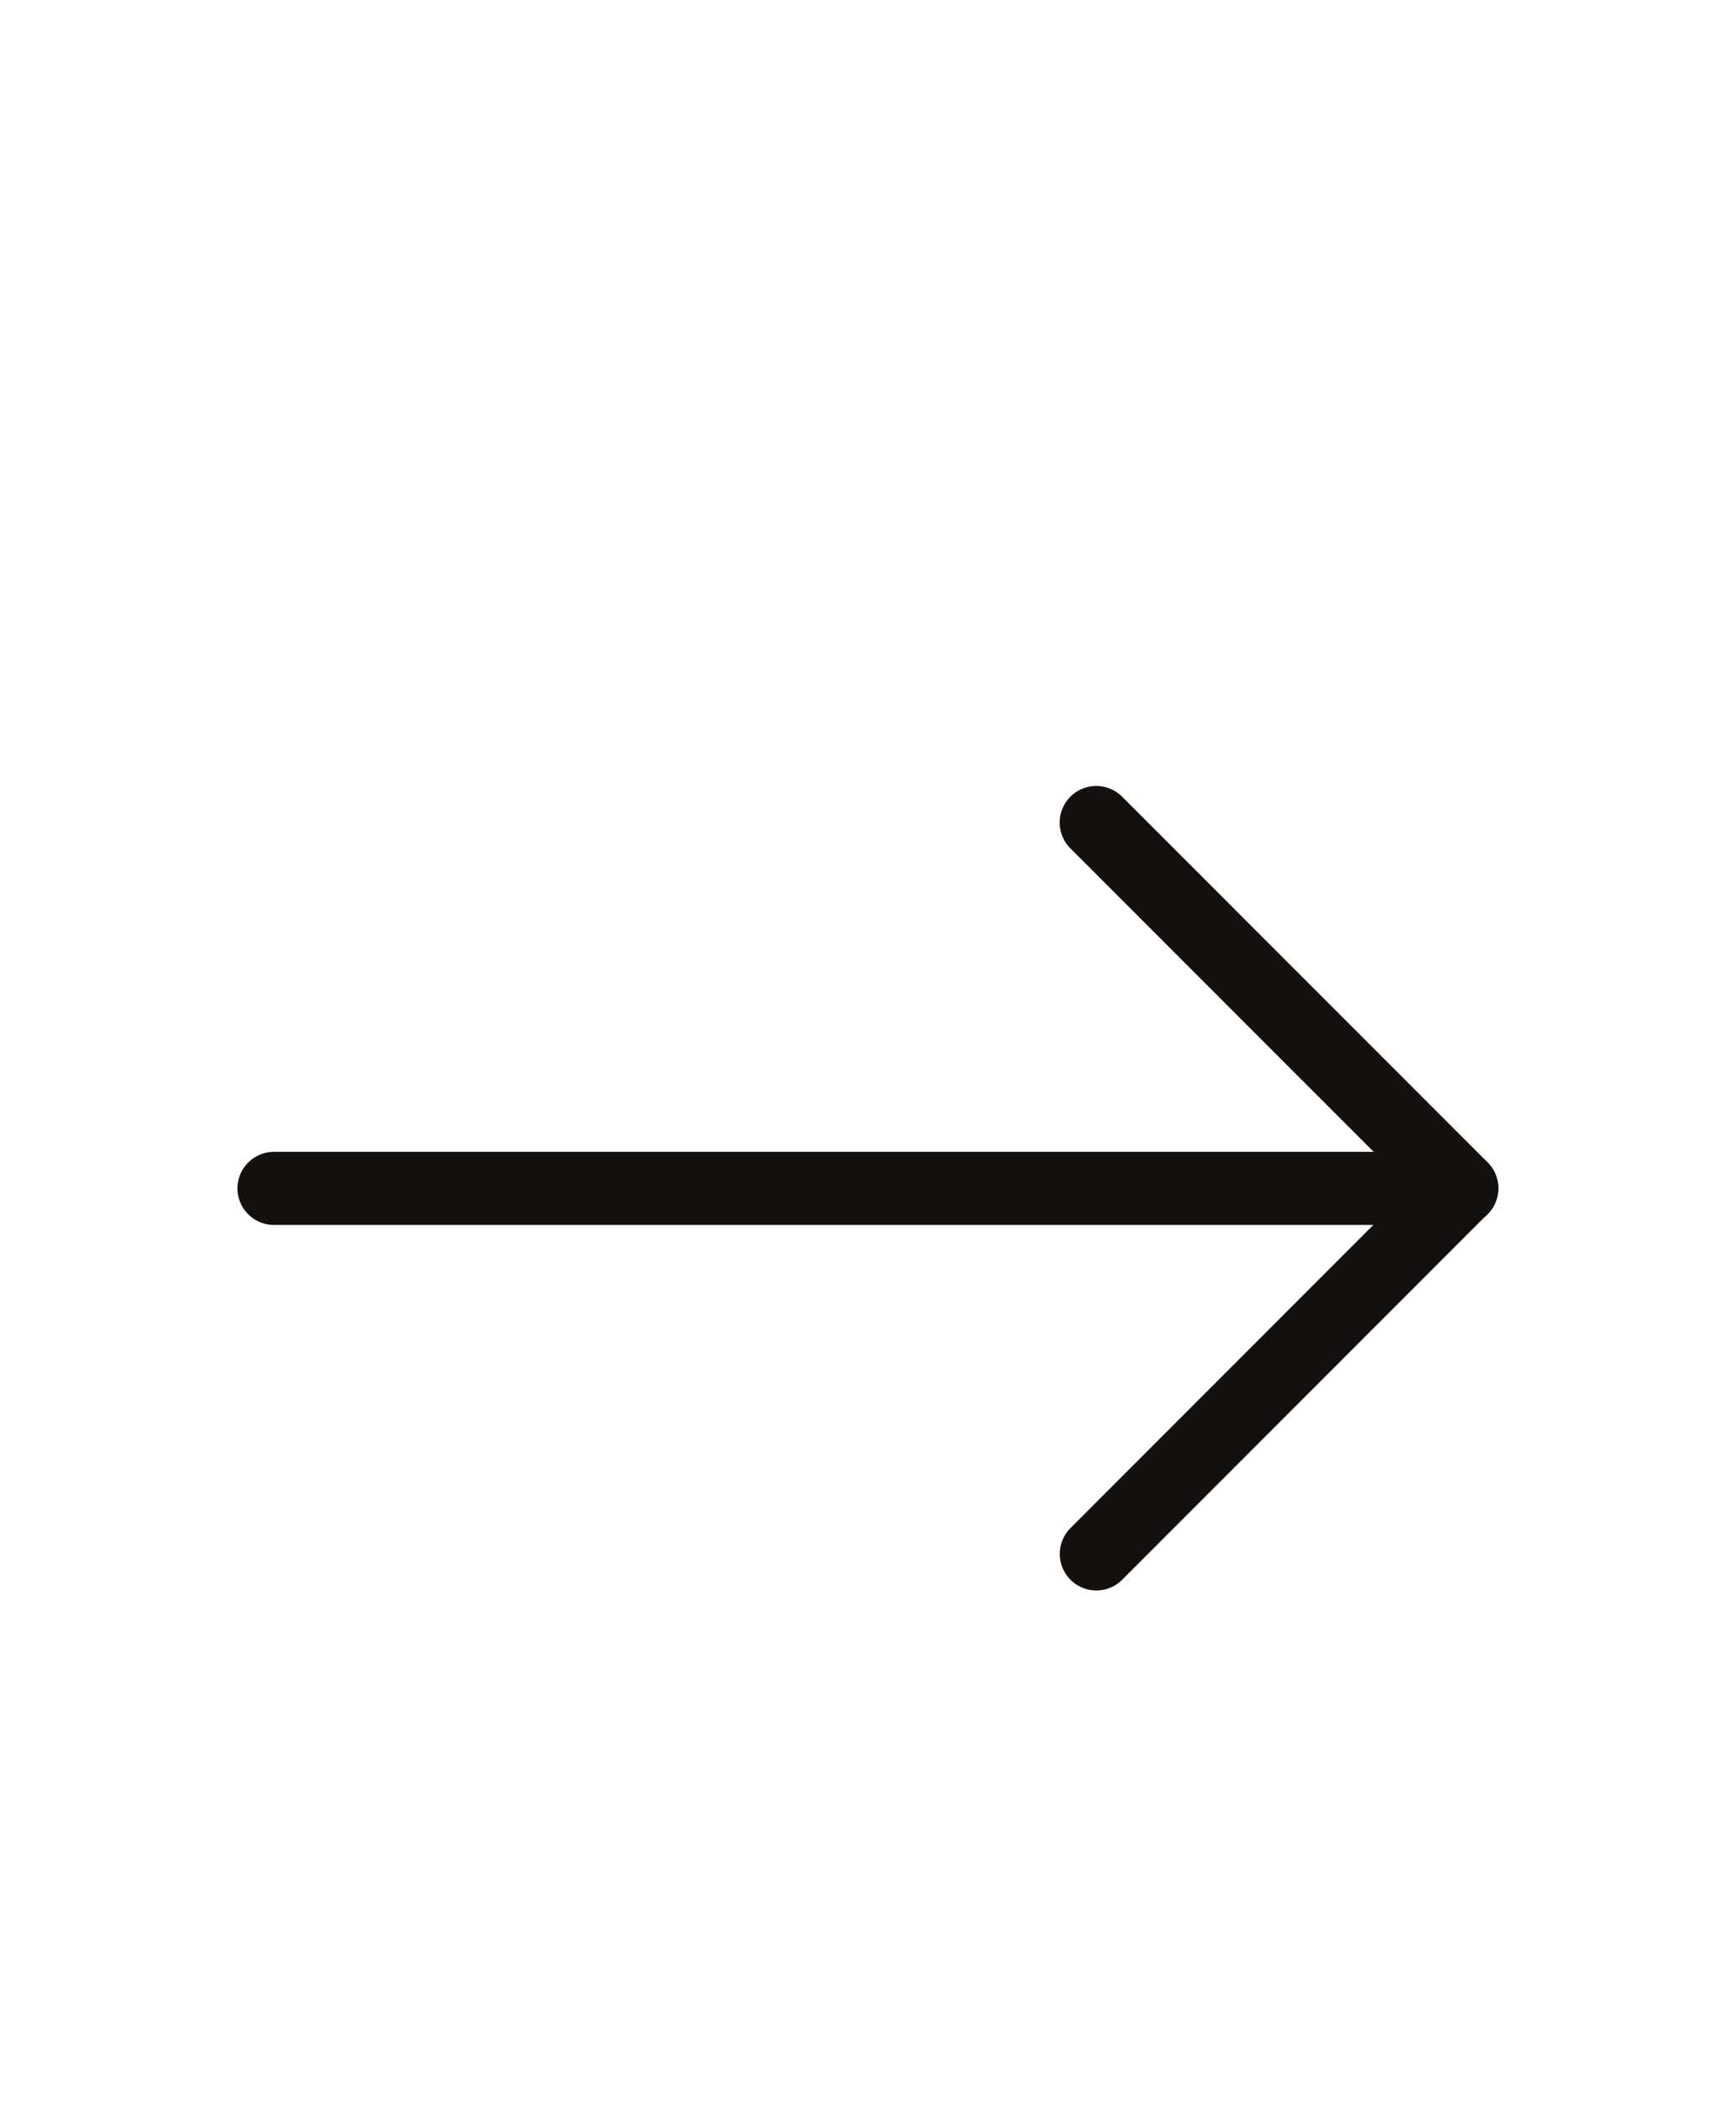
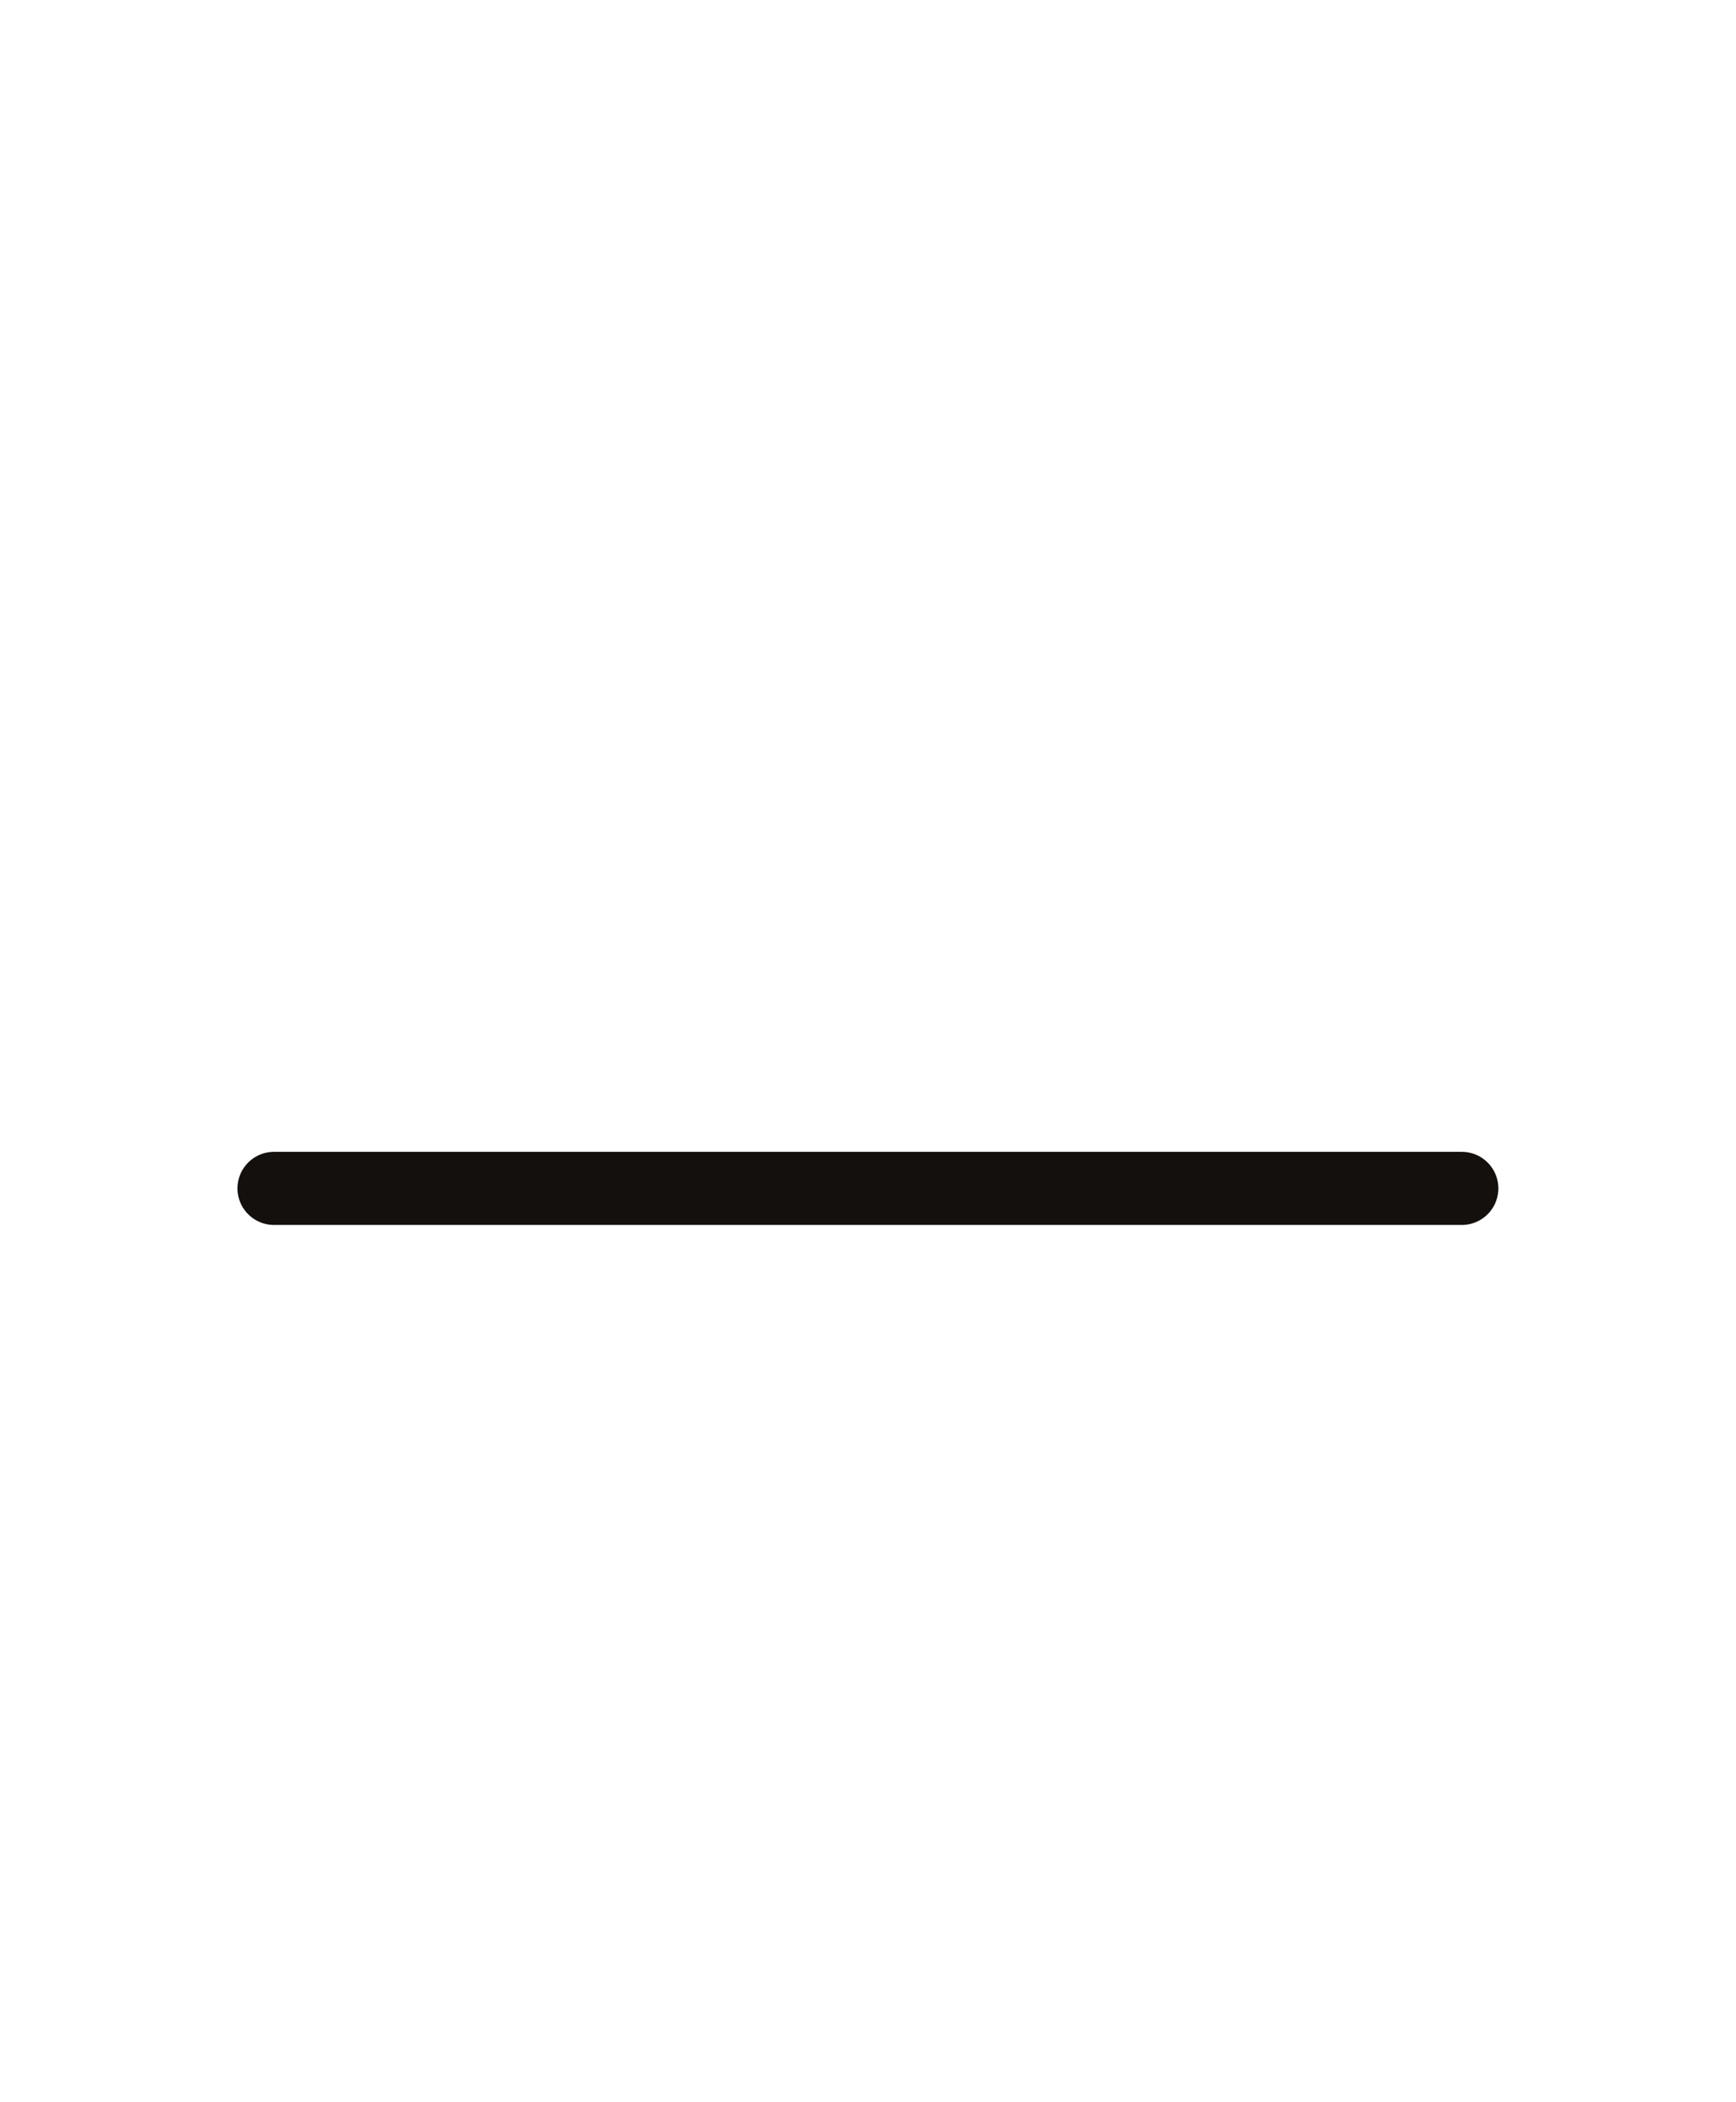
<svg xmlns="http://www.w3.org/2000/svg" width="19" height="23" viewBox="0 0 19 23" fill="none">
-   <path d="M11.998 8.999L15.998 13L11.999 17.001" stroke="#14100D" stroke-width="0.8" stroke-linecap="round" stroke-linejoin="round" />
  <path d="M15.999 13.002H2.999" stroke="#14100D" stroke-width="0.8" stroke-linecap="round" stroke-linejoin="round" />
</svg>